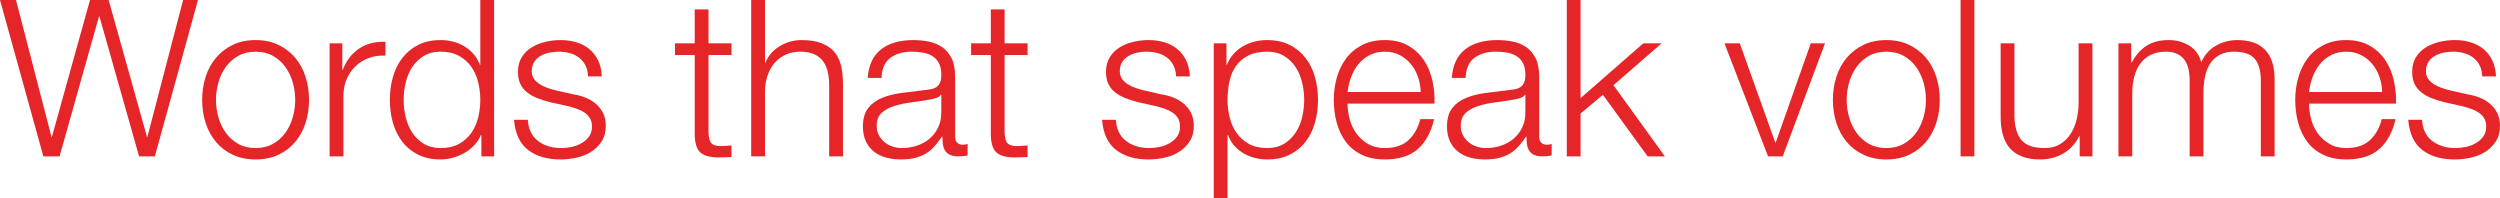
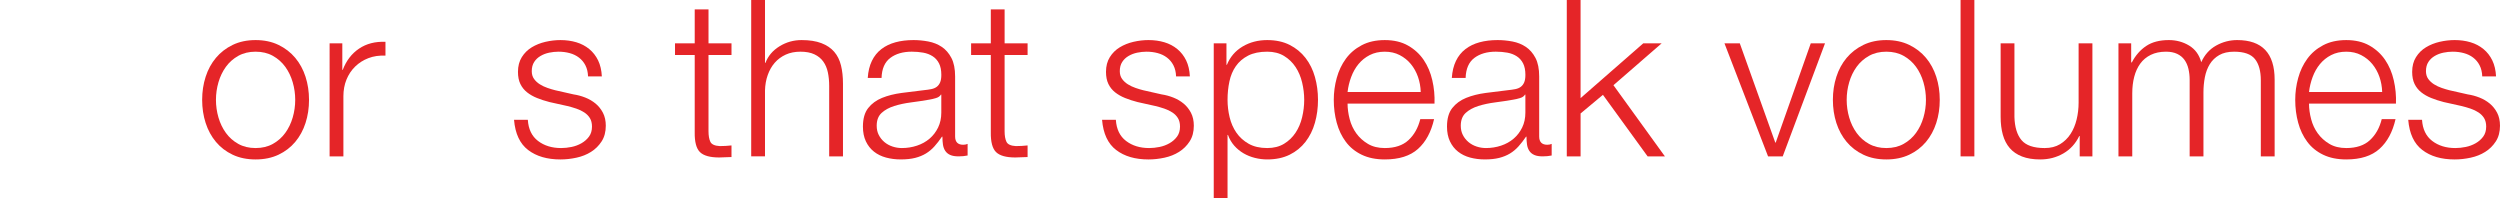
<svg xmlns="http://www.w3.org/2000/svg" version="1.1" x="0px" y="0px" width="436.03px" height="34.531px" viewBox="0 0 436.03 34.531" style="enable-background:new 0 0 436.03 34.531;" xml:space="preserve">
  <style type="text/css">
	.st0{fill:#E52528;}
</style>
  <defs>
</defs>
  <g>
-     <path class="st0" d="M2.788,0l6.189,23.874h0.075L15.699,0h3.249l6.684,23.874h0.078L31.935,0h2.596l-7.523,27.274h-2.751   L17.343,2.865h-0.078l-6.876,24.409H7.563L0,0H2.788z" />
    <path class="st0" d="M48.569,7.831c1.16,0.56,2.133,1.312,2.922,2.254c0.79,0.942,1.39,2.044,1.797,3.304s0.609,2.603,0.609,4.029   c0,1.427-0.202,2.77-0.609,4.03c-0.407,1.261-1.007,2.363-1.797,3.304s-1.763,1.688-2.922,2.235   c-1.16,0.547-2.49,0.821-3.991,0.821c-1.501,0-2.832-0.274-3.991-0.821c-1.16-0.547-2.133-1.293-2.922-2.235   c-0.79-0.942-1.39-2.044-1.797-3.304c-0.407-1.261-0.609-2.603-0.609-4.03c0-1.425,0.202-2.768,0.609-4.029   c0.407-1.261,1.007-2.363,1.797-3.304c0.79-0.942,1.763-1.694,2.922-2.254c1.16-0.56,2.49-0.841,3.991-0.841   C46.079,6.99,47.41,7.271,48.569,7.831z M41.559,9.741c-0.864,0.483-1.585,1.121-2.157,1.909c-0.572,0.79-1.007,1.688-1.299,2.694   s-0.438,2.031-0.438,3.074c0,1.045,0.146,2.07,0.438,3.076s0.727,1.904,1.299,2.692c0.572,0.79,1.293,1.427,2.157,1.91   c0.867,0.485,1.871,0.726,3.018,0.726s2.151-0.241,3.018-0.726c0.864-0.483,1.585-1.121,2.157-1.91   c0.572-0.788,1.007-1.686,1.299-2.692c0.292-1.006,0.438-2.031,0.438-3.076c0-1.043-0.146-2.069-0.438-3.074   c-0.292-1.006-0.727-1.904-1.299-2.694c-0.572-0.788-1.293-1.425-2.157-1.909c-0.867-0.483-1.871-0.726-3.018-0.726   S42.427,9.258,41.559,9.741z" />
    <path class="st0" d="M59.704,7.563v4.621h0.078c0.609-1.604,1.557-2.838,2.844-3.704s2.82-1.261,4.604-1.184v2.406   c-1.097-0.051-2.089,0.095-2.981,0.44c-0.892,0.344-1.66,0.833-2.31,1.47c-0.65,0.637-1.153,1.394-1.511,2.272   c-0.354,0.878-0.535,1.84-0.535,2.885v10.504h-2.406V7.563H59.704z" />
-     <path class="st0" d="M83.961,27.274v-3.743h-0.075c-0.255,0.636-0.631,1.222-1.128,1.756c-0.494,0.535-1.063,0.987-1.7,1.355   c-0.634,0.37-1.315,0.656-2.042,0.86c-0.724,0.204-1.446,0.306-2.157,0.306c-1.505,0-2.807-0.274-3.917-0.821   c-1.107-0.547-2.03-1.299-2.77-2.254c-0.737-0.956-1.284-2.063-1.641-3.323c-0.357-1.261-0.535-2.591-0.535-3.993   c0-1.399,0.177-2.731,0.535-3.991c0.357-1.261,0.905-2.369,1.641-3.323c0.74-0.954,1.663-1.713,2.77-2.272   c1.11-0.56,2.412-0.841,3.917-0.841c0.737,0,1.458,0.09,2.157,0.267c0.699,0.179,1.355,0.452,1.968,0.822   c0.609,0.368,1.15,0.821,1.623,1.355c0.473,0.535,0.833,1.16,1.088,1.871h0.078V0h2.406v27.274H83.961z M70.765,20.455   c0.242,1.007,0.622,1.904,1.144,2.694c0.522,0.79,1.191,1.432,2.008,1.929c0.814,0.496,1.794,0.745,2.941,0.745   c1.271,0,2.347-0.249,3.227-0.745c0.88-0.497,1.592-1.139,2.139-1.929c0.547-0.79,0.942-1.686,1.184-2.694   c0.242-1.006,0.364-2.018,0.364-3.037c0-1.018-0.121-2.03-0.364-3.036c-0.242-1.006-0.637-1.904-1.184-2.694   c-0.547-0.79-1.259-1.433-2.139-1.929c-0.88-0.497-1.955-0.745-3.227-0.745c-1.147,0-2.126,0.247-2.941,0.745   c-0.818,0.496-1.486,1.139-2.008,1.929c-0.522,0.79-0.902,1.688-1.144,2.694c-0.242,1.006-0.364,2.018-0.364,3.036   C70.401,18.437,70.523,19.449,70.765,20.455z" />
    <path class="st0" d="M102.106,11.402c-0.28-0.547-0.656-0.999-1.128-1.357c-0.469-0.356-1.01-0.617-1.623-0.783   c-0.612-0.165-1.259-0.247-1.949-0.247c-0.535,0-1.076,0.058-1.623,0.171c-0.547,0.115-1.051,0.306-1.508,0.574   c-0.46,0.267-0.83,0.617-1.11,1.051s-0.42,0.968-0.42,1.604c0,0.535,0.134,0.987,0.401,1.355c0.267,0.37,0.606,0.682,1.013,0.936   c0.407,0.255,0.852,0.466,1.337,0.631c0.485,0.166,0.929,0.3,1.337,0.401l3.208,0.726c0.687,0.103,1.371,0.286,2.045,0.553   c0.675,0.267,1.271,0.619,1.794,1.051c0.522,0.434,0.948,0.968,1.281,1.604c0.33,0.637,0.497,1.39,0.497,2.254   c0,1.069-0.242,1.98-0.727,2.732c-0.485,0.751-1.1,1.362-1.853,1.833c-0.752,0.473-1.598,0.808-2.54,1.012   c-0.942,0.204-1.871,0.306-2.788,0.306c-2.319,0-4.197-0.547-5.633-1.643c-1.439-1.094-2.263-2.851-2.465-5.271h2.406   c0.103,1.63,0.693,2.858,1.775,3.685c1.085,0.828,2.428,1.242,4.032,1.242c0.584,0,1.191-0.064,1.815-0.191   c0.622-0.127,1.203-0.344,1.738-0.65c0.535-0.305,0.973-0.693,1.318-1.164c0.342-0.471,0.513-1.051,0.513-1.738   c0-0.586-0.121-1.076-0.361-1.472c-0.242-0.393-0.569-0.724-0.976-0.992c-0.407-0.269-0.87-0.491-1.393-0.67   c-0.522-0.177-1.051-0.33-1.585-0.457L95.842,17.8c-0.79-0.204-1.517-0.438-2.179-0.707c-0.662-0.267-1.24-0.597-1.738-0.992   s-0.886-0.88-1.166-1.452c-0.28-0.574-0.42-1.281-0.42-2.12c0-0.993,0.224-1.847,0.668-2.56c0.445-0.712,1.026-1.285,1.738-1.719   c0.715-0.432,1.511-0.751,2.387-0.954c0.88-0.204,1.75-0.306,2.617-0.306c0.992,0,1.915,0.127,2.77,0.382   c0.852,0.255,1.604,0.65,2.254,1.184s1.166,1.197,1.548,1.986c0.379,0.79,0.597,1.719,0.647,2.788h-2.406   C102.538,12.593,102.386,11.95,102.106,11.402z" />
    <path class="st0" d="M127.582,7.563v2.024h-4.01v13.294c0,0.79,0.109,1.407,0.326,1.853c0.215,0.446,0.755,0.693,1.623,0.745   c0.687,0,1.374-0.039,2.061-0.115v2.025c-0.354,0-0.712,0.012-1.069,0.037c-0.357,0.025-0.712,0.039-1.069,0.039   c-1.604,0-2.723-0.312-3.36-0.936c-0.637-0.625-0.942-1.777-0.917-3.457V9.587h-3.438V7.563h3.438v-5.92h2.406v5.92H127.582z" />
    <path class="st0" d="M133.426,0v10.963h0.078c0.457-1.197,1.271-2.157,2.443-2.883c1.172-0.726,2.459-1.09,3.858-1.09   c1.377,0,2.527,0.179,3.457,0.535c0.929,0.357,1.676,0.86,2.235,1.509s0.954,1.446,1.184,2.387c0.23,0.942,0.345,1.999,0.345,3.171   v12.682h-2.406V14.974c0-0.841-0.078-1.624-0.23-2.35c-0.152-0.726-0.42-1.355-0.802-1.89c-0.382-0.535-0.898-0.956-1.548-1.261   c-0.65-0.306-1.458-0.459-2.425-0.459c-0.97,0-1.828,0.171-2.58,0.514c-0.749,0.345-1.386,0.816-1.909,1.414   c-0.522,0.598-0.929,1.312-1.222,2.139c-0.295,0.828-0.454,1.725-0.479,2.694v11.497h-2.406V0H133.426z" />
    <path class="st0" d="M152.068,10.619c0.407-0.841,0.961-1.528,1.663-2.063c0.699-0.535,1.52-0.929,2.462-1.184   c0.942-0.255,1.986-0.382,3.134-0.382c0.864,0,1.732,0.084,2.596,0.249c0.867,0.166,1.644,0.477,2.331,0.936   s1.247,1.102,1.682,1.929c0.432,0.828,0.647,1.904,0.647,3.228v10.467c0,0.967,0.473,1.45,1.414,1.45   c0.28,0,0.535-0.05,0.765-0.152v2.025c-0.28,0.051-0.528,0.089-0.746,0.113c-0.215,0.026-0.491,0.039-0.821,0.039   c-0.612,0-1.1-0.082-1.47-0.249c-0.37-0.165-0.656-0.401-0.858-0.706c-0.205-0.306-0.339-0.668-0.404-1.09   c-0.062-0.42-0.093-0.884-0.093-1.394h-0.078c-0.432,0.637-0.874,1.203-1.318,1.7c-0.445,0.496-0.942,0.911-1.489,1.242   s-1.172,0.584-1.871,0.763c-0.703,0.177-1.536,0.267-2.502,0.267c-0.917,0-1.775-0.109-2.577-0.325   c-0.802-0.216-1.505-0.56-2.101-1.031c-0.6-0.471-1.069-1.071-1.414-1.795c-0.342-0.726-0.516-1.585-0.516-2.579   c0-1.376,0.308-2.451,0.917-3.228c0.612-0.777,1.421-1.369,2.425-1.777c1.007-0.407,2.142-0.693,3.401-0.86   c1.262-0.165,2.54-0.325,3.839-0.477c0.51-0.051,0.954-0.115,1.337-0.191c0.382-0.076,0.699-0.21,0.954-0.401   c0.255-0.191,0.454-0.452,0.594-0.783c0.14-0.33,0.208-0.763,0.208-1.298c0-0.814-0.134-1.484-0.401-2.007   c-0.267-0.521-0.637-0.936-1.107-1.24c-0.473-0.306-1.02-0.516-1.641-0.631c-0.625-0.113-1.293-0.171-2.008-0.171   c-1.526,0-2.776,0.362-3.743,1.088c-0.967,0.726-1.477,1.892-1.526,3.496h-2.406C151.419,12.453,151.661,11.46,152.068,10.619z    M164.102,16.502c-0.152,0.28-0.448,0.483-0.88,0.611c-0.432,0.127-0.814,0.216-1.147,0.267c-1.017,0.179-2.067,0.337-3.149,0.477   c-1.085,0.14-2.07,0.35-2.963,0.631c-0.889,0.28-1.623,0.681-2.195,1.203s-0.861,1.267-0.861,2.234   c0,0.612,0.121,1.153,0.364,1.624c0.242,0.471,0.566,0.878,0.973,1.222c0.407,0.344,0.88,0.606,1.414,0.783   c0.535,0.179,1.082,0.267,1.641,0.267c0.917,0,1.797-0.14,2.636-0.42c0.842-0.28,1.573-0.689,2.198-1.223s1.119-1.184,1.489-1.948   c0.37-0.765,0.553-1.629,0.553-2.597v-3.132H164.102z" />
    <path class="st0" d="M179.225,7.563v2.024h-4.01v13.294c0,0.79,0.109,1.407,0.326,1.853c0.214,0.446,0.755,0.693,1.623,0.745   c0.687,0,1.374-0.039,2.061-0.115v2.025c-0.354,0-0.712,0.012-1.069,0.037c-0.357,0.025-0.712,0.039-1.069,0.039   c-1.604,0-2.723-0.312-3.36-0.936c-0.637-0.625-0.942-1.777-0.917-3.457V9.587h-3.438V7.563h3.438v-5.92h2.406v5.92H179.225z" />
    <path class="st0" d="M204.666,11.402c-0.28-0.547-0.656-0.999-1.128-1.357c-0.469-0.356-1.01-0.617-1.623-0.783   c-0.612-0.165-1.259-0.247-1.949-0.247c-0.535,0-1.076,0.058-1.623,0.171c-0.547,0.115-1.051,0.306-1.508,0.574   c-0.46,0.267-0.83,0.617-1.11,1.051c-0.28,0.434-0.42,0.968-0.42,1.604c0,0.535,0.134,0.987,0.401,1.355   c0.267,0.37,0.606,0.682,1.013,0.936c0.407,0.255,0.852,0.466,1.337,0.631c0.485,0.166,0.929,0.3,1.337,0.401l3.208,0.726   c0.687,0.103,1.371,0.286,2.045,0.553c0.675,0.267,1.271,0.619,1.794,1.051c0.522,0.434,0.948,0.968,1.281,1.604   c0.33,0.637,0.497,1.39,0.497,2.254c0,1.069-0.242,1.98-0.727,2.732c-0.485,0.751-1.1,1.362-1.853,1.833   c-0.752,0.473-1.598,0.808-2.54,1.012c-0.942,0.204-1.871,0.306-2.788,0.306c-2.319,0-4.197-0.547-5.633-1.643   c-1.439-1.094-2.263-2.851-2.465-5.271h2.406c0.103,1.63,0.693,2.858,1.775,3.685c1.085,0.828,2.428,1.242,4.032,1.242   c0.584,0,1.191-0.064,1.815-0.191c0.622-0.127,1.203-0.344,1.738-0.65c0.535-0.305,0.973-0.693,1.318-1.164   c0.342-0.471,0.513-1.051,0.513-1.738c0-0.586-0.121-1.076-0.361-1.472c-0.242-0.393-0.569-0.724-0.976-0.992   c-0.407-0.269-0.87-0.491-1.393-0.67c-0.522-0.177-1.051-0.33-1.585-0.457l-3.093-0.689c-0.79-0.204-1.517-0.438-2.179-0.707   c-0.662-0.267-1.24-0.597-1.738-0.992c-0.497-0.395-0.886-0.88-1.166-1.452c-0.28-0.574-0.42-1.281-0.42-2.12   c0-0.993,0.224-1.847,0.668-2.56c0.445-0.712,1.026-1.285,1.738-1.719c0.715-0.432,1.511-0.751,2.387-0.954   c0.88-0.204,1.75-0.306,2.617-0.306c0.992,0,1.915,0.127,2.77,0.382c0.852,0.255,1.604,0.65,2.254,1.184s1.166,1.197,1.548,1.986   c0.379,0.79,0.597,1.719,0.647,2.788h-2.406C205.098,12.593,204.946,11.95,204.666,11.402z" />
    <path class="st0" d="M213.908,7.563v3.743h0.078c0.56-1.376,1.47-2.437,2.729-3.189c1.262-0.751,2.692-1.127,4.299-1.127   c1.501,0,2.807,0.281,3.914,0.841s2.03,1.318,2.77,2.272c0.737,0.954,1.287,2.063,1.641,3.323c0.357,1.261,0.535,2.593,0.535,3.991   c0,1.402-0.177,2.732-0.535,3.993c-0.354,1.261-0.905,2.367-1.641,3.323c-0.74,0.954-1.663,1.707-2.77,2.254   c-1.107,0.547-2.412,0.821-3.914,0.821c-0.715,0-1.427-0.09-2.142-0.267c-0.712-0.179-1.374-0.445-1.986-0.802   c-0.609-0.356-1.15-0.802-1.623-1.337c-0.469-0.535-0.833-1.16-1.088-1.871h-0.078v11h-2.406V7.563H213.908z M227.105,14.382   c-0.239-1.006-0.622-1.904-1.144-2.694c-0.522-0.79-1.191-1.433-2.005-1.929c-0.818-0.497-1.797-0.745-2.941-0.745   c-1.324,0-2.434,0.228-3.326,0.687c-0.889,0.459-1.604,1.069-2.139,1.834c-0.535,0.763-0.911,1.655-1.125,2.673   c-0.218,1.018-0.326,2.089-0.326,3.208c0,1.02,0.121,2.031,0.364,3.037c0.242,1.007,0.637,1.904,1.184,2.694   c0.547,0.79,1.262,1.432,2.139,1.929c0.88,0.496,1.955,0.745,3.23,0.745c1.144,0,2.123-0.249,2.941-0.745   c0.814-0.497,1.483-1.139,2.005-1.929c0.522-0.79,0.905-1.686,1.144-2.694c0.242-1.006,0.364-2.018,0.364-3.037   C227.468,16.4,227.347,15.388,227.105,14.382z" />
    <path class="st0" d="M235.395,20.761c0.239,0.929,0.628,1.764,1.163,2.502s1.209,1.349,2.027,1.833   c0.814,0.485,1.794,0.726,2.941,0.726c1.756,0,3.133-0.459,4.125-1.376c0.992-0.915,1.682-2.139,2.064-3.667h2.406   c-0.51,2.241-1.446,3.973-2.807,5.195c-1.365,1.223-3.292,1.834-5.788,1.834c-1.554,0-2.897-0.274-4.029-0.821   c-1.135-0.547-2.058-1.299-2.77-2.254c-0.715-0.956-1.243-2.063-1.585-3.323c-0.345-1.261-0.516-2.591-0.516-3.993   c0-1.298,0.171-2.571,0.516-3.819c0.342-1.248,0.87-2.363,1.585-3.343c0.712-0.979,1.635-1.769,2.77-2.367   c1.132-0.598,2.474-0.898,4.029-0.898c1.579,0,2.928,0.319,4.047,0.956c1.122,0.636,2.033,1.47,2.732,2.501   c0.699,1.032,1.203,2.216,1.508,3.553c0.308,1.337,0.435,2.692,0.382,4.068h-15.164C235.032,18.933,235.153,19.832,235.395,20.761z    M247.314,13.408c-0.295-0.841-0.709-1.585-1.243-2.235c-0.535-0.65-1.184-1.17-1.949-1.565c-0.762-0.395-1.629-0.592-2.596-0.592   c-0.995,0-1.871,0.197-2.636,0.592c-0.765,0.395-1.414,0.915-1.949,1.565c-0.535,0.65-0.961,1.4-1.278,2.254   c-0.32,0.853-0.528,1.725-0.631,2.617h12.758C247.765,15.127,247.606,14.248,247.314,13.408z" />
    <path class="st0" d="M253.938,10.619c0.407-0.841,0.961-1.528,1.663-2.063c0.699-0.535,1.52-0.929,2.462-1.184   c0.942-0.255,1.986-0.382,3.133-0.382c0.864,0,1.732,0.084,2.596,0.249c0.867,0.166,1.644,0.477,2.331,0.936   c0.687,0.459,1.247,1.102,1.682,1.929c0.432,0.828,0.647,1.904,0.647,3.228v10.467c0,0.967,0.473,1.45,1.414,1.45   c0.28,0,0.535-0.05,0.765-0.152v2.025c-0.28,0.051-0.528,0.089-0.746,0.113c-0.215,0.026-0.491,0.039-0.821,0.039   c-0.612,0-1.1-0.082-1.47-0.249c-0.37-0.165-0.656-0.401-0.858-0.706c-0.205-0.306-0.339-0.668-0.404-1.09   c-0.062-0.42-0.093-0.884-0.093-1.394h-0.078c-0.432,0.637-0.874,1.203-1.318,1.7c-0.445,0.496-0.942,0.911-1.489,1.242   s-1.172,0.584-1.871,0.763c-0.703,0.177-1.536,0.267-2.502,0.267c-0.917,0-1.775-0.109-2.577-0.325   c-0.802-0.216-1.505-0.56-2.101-1.031c-0.6-0.471-1.069-1.071-1.414-1.795c-0.342-0.726-0.516-1.585-0.516-2.579   c0-1.376,0.308-2.451,0.917-3.228c0.612-0.777,1.421-1.369,2.425-1.777c1.007-0.407,2.142-0.693,3.401-0.86   c1.262-0.165,2.54-0.325,3.839-0.477c0.51-0.051,0.954-0.115,1.337-0.191c0.382-0.076,0.699-0.21,0.954-0.401   s0.454-0.452,0.594-0.783c0.14-0.33,0.208-0.763,0.208-1.298c0-0.814-0.134-1.484-0.401-2.007c-0.267-0.521-0.637-0.936-1.107-1.24   c-0.473-0.306-1.02-0.516-1.641-0.631c-0.625-0.113-1.293-0.171-2.008-0.171c-1.526,0-2.776,0.362-3.743,1.088   c-0.967,0.726-1.477,1.892-1.526,3.496h-2.406C253.289,12.453,253.531,11.46,253.938,10.619z M265.972,16.502   c-0.152,0.28-0.448,0.483-0.88,0.611c-0.432,0.127-0.814,0.216-1.147,0.267c-1.017,0.179-2.067,0.337-3.149,0.477   c-1.085,0.14-2.07,0.35-2.963,0.631c-0.889,0.28-1.623,0.681-2.195,1.203s-0.861,1.267-0.861,2.234   c0,0.612,0.121,1.153,0.364,1.624c0.242,0.471,0.566,0.878,0.973,1.222s0.88,0.606,1.414,0.783   c0.535,0.179,1.082,0.267,1.641,0.267c0.917,0,1.797-0.14,2.636-0.42c0.842-0.28,1.573-0.689,2.198-1.223   c0.625-0.535,1.119-1.184,1.489-1.948c0.37-0.765,0.553-1.629,0.553-2.597v-3.132H265.972z" />
    <path class="st0" d="M275.671,0v17.113l10.927-9.55h3.208l-8.403,7.296l8.975,12.414h-3.015l-7.793-10.734l-3.898,3.247v7.487   h-2.406V0H275.671z" />
    <path class="st0" d="M303.443,7.563l6.186,17.304h0.078l6.112-17.304h2.484l-7.374,19.71h-2.558l-7.601-19.71H303.443z" />
    <path class="st0" d="M332.988,7.831c1.16,0.56,2.133,1.312,2.922,2.254c0.79,0.942,1.39,2.044,1.797,3.304s0.609,2.603,0.609,4.029   c0,1.427-0.202,2.77-0.609,4.03c-0.407,1.261-1.007,2.363-1.797,3.304c-0.79,0.942-1.763,1.688-2.922,2.235   c-1.16,0.547-2.49,0.821-3.991,0.821s-2.832-0.274-3.991-0.821c-1.16-0.547-2.133-1.293-2.922-2.235   c-0.79-0.942-1.39-2.044-1.797-3.304c-0.407-1.261-0.609-2.603-0.609-4.03c0-1.425,0.202-2.768,0.609-4.029   c0.407-1.261,1.007-2.363,1.797-3.304c0.79-0.942,1.763-1.694,2.922-2.254c1.16-0.56,2.49-0.841,3.991-0.841   S331.828,7.271,332.988,7.831z M325.978,9.741c-0.864,0.483-1.585,1.121-2.157,1.909c-0.572,0.79-1.007,1.688-1.299,2.694   c-0.292,1.006-0.438,2.031-0.438,3.074c0,1.045,0.146,2.07,0.438,3.076c0.292,1.006,0.727,1.904,1.299,2.692   c0.572,0.79,1.293,1.427,2.157,1.91c0.867,0.485,1.871,0.726,3.018,0.726c1.147,0,2.151-0.241,3.018-0.726   c0.864-0.483,1.585-1.121,2.157-1.91c0.572-0.788,1.007-1.686,1.299-2.692s0.438-2.031,0.438-3.076   c0-1.043-0.146-2.069-0.438-3.074s-0.727-1.904-1.299-2.694c-0.572-0.788-1.293-1.425-2.157-1.909   c-0.867-0.483-1.871-0.726-3.018-0.726C327.849,9.015,326.845,9.258,325.978,9.741z" />
    <path class="st0" d="M344.353,0v27.274h-2.406V0H344.353z" />
    <path class="st0" d="M362.725,27.274V23.72h-0.078c-0.634,1.326-1.561,2.338-2.767,3.037c-1.212,0.701-2.555,1.051-4.032,1.051   c-1.247,0-2.31-0.173-3.189-0.516c-0.88-0.344-1.592-0.833-2.139-1.47c-0.547-0.636-0.948-1.413-1.203-2.33   c-0.255-0.917-0.382-1.96-0.382-3.132V7.563h2.406v12.834c0.05,1.783,0.466,3.134,1.24,4.049c0.777,0.917,2.12,1.376,4.032,1.376   c1.044,0,1.934-0.222,2.673-0.668c0.74-0.445,1.349-1.037,1.834-1.777c0.482-0.738,0.839-1.585,1.069-2.54s0.345-1.929,0.345-2.922   V7.563h2.406v19.71H362.725z" />
    <path class="st0" d="M371.703,7.563v3.323h0.115c0.637-1.223,1.47-2.178,2.502-2.865c1.029-0.689,2.347-1.032,3.954-1.032   c1.296,0,2.474,0.319,3.531,0.956c1.057,0.636,1.763,1.604,2.12,2.902c0.584-1.298,1.452-2.266,2.599-2.902   c1.144-0.637,2.369-0.956,3.665-0.956c4.355,0,6.534,2.305,6.534,6.914v13.37h-2.409V14.018c0-1.629-0.342-2.871-1.029-3.724   c-0.687-0.853-1.899-1.279-3.631-1.279c-1.044,0-1.909,0.197-2.596,0.592c-0.687,0.395-1.237,0.923-1.644,1.585   c-0.407,0.662-0.693,1.419-0.858,2.272c-0.165,0.853-0.249,1.738-0.249,2.655v11.154h-2.406v-13.37c0-0.661-0.072-1.292-0.211-1.89   s-0.37-1.121-0.687-1.567c-0.317-0.445-0.746-0.796-1.281-1.051c-0.535-0.253-1.181-0.381-1.946-0.381   c-1.02,0-1.906,0.185-2.655,0.553c-0.752,0.37-1.365,0.878-1.834,1.528c-0.473,0.65-0.821,1.413-1.051,2.293   c-0.23,0.878-0.345,1.839-0.345,2.883v11.001h-2.406V7.563H371.703z" />
    <path class="st0" d="M403.084,20.761c0.239,0.929,0.628,1.764,1.163,2.502c0.535,0.738,1.209,1.349,2.027,1.833   c0.814,0.485,1.794,0.726,2.941,0.726c1.756,0,3.134-0.459,4.125-1.376c0.992-0.915,1.682-2.139,2.064-3.667h2.406   c-0.51,2.241-1.445,3.973-2.807,5.195c-1.365,1.223-3.292,1.834-5.788,1.834c-1.554,0-2.897-0.274-4.029-0.821   c-1.135-0.547-2.058-1.299-2.77-2.254c-0.715-0.956-1.243-2.063-1.585-3.323c-0.345-1.261-0.516-2.591-0.516-3.993   c0-1.298,0.171-2.571,0.516-3.819c0.342-1.248,0.87-2.363,1.585-3.343c0.712-0.979,1.635-1.769,2.77-2.367   c1.132-0.598,2.474-0.898,4.029-0.898c1.579,0,2.928,0.319,4.047,0.956c1.122,0.636,2.033,1.47,2.732,2.501   c0.699,1.032,1.203,2.216,1.508,3.553c0.308,1.337,0.435,2.692,0.382,4.068h-15.164C402.721,18.933,402.842,19.832,403.084,20.761z    M415.003,13.408c-0.295-0.841-0.709-1.585-1.243-2.235c-0.535-0.65-1.184-1.17-1.949-1.565c-0.762-0.395-1.629-0.592-2.596-0.592   c-0.995,0-1.871,0.197-2.636,0.592c-0.765,0.395-1.414,0.915-1.949,1.565c-0.535,0.65-0.961,1.4-1.278,2.254   c-0.32,0.853-0.528,1.725-0.631,2.617h12.758C415.454,15.127,415.295,14.248,415.003,13.408z" />
    <path class="st0" d="M432.477,11.402c-0.28-0.547-0.656-0.999-1.128-1.357c-0.469-0.356-1.01-0.617-1.623-0.783   c-0.612-0.165-1.259-0.247-1.949-0.247c-0.535,0-1.076,0.058-1.623,0.171c-0.547,0.115-1.051,0.306-1.508,0.574   c-0.46,0.267-0.83,0.617-1.11,1.051c-0.28,0.434-0.42,0.968-0.42,1.604c0,0.535,0.134,0.987,0.401,1.355   c0.267,0.37,0.606,0.682,1.013,0.936c0.407,0.255,0.852,0.466,1.337,0.631c0.485,0.166,0.93,0.3,1.337,0.401l3.208,0.726   c0.687,0.103,1.371,0.286,2.045,0.553c0.675,0.267,1.271,0.619,1.794,1.051c0.522,0.434,0.948,0.968,1.281,1.604   c0.329,0.637,0.497,1.39,0.497,2.254c0,1.069-0.242,1.98-0.727,2.732c-0.485,0.751-1.1,1.362-1.853,1.833   c-0.752,0.473-1.598,0.808-2.54,1.012c-0.942,0.204-1.871,0.306-2.788,0.306c-2.319,0-4.197-0.547-5.633-1.643   c-1.439-1.094-2.263-2.851-2.465-5.271h2.406c0.103,1.63,0.693,2.858,1.775,3.685c1.085,0.828,2.428,1.242,4.032,1.242   c0.584,0,1.191-0.064,1.815-0.191c0.622-0.127,1.203-0.344,1.738-0.65c0.535-0.305,0.973-0.693,1.318-1.164   c0.342-0.471,0.513-1.051,0.513-1.738c0-0.586-0.121-1.076-0.361-1.472c-0.242-0.393-0.569-0.724-0.976-0.992   c-0.407-0.269-0.87-0.491-1.393-0.67c-0.522-0.177-1.051-0.33-1.585-0.457l-3.093-0.689c-0.79-0.204-1.517-0.438-2.179-0.707   c-0.662-0.267-1.24-0.597-1.738-0.992s-0.886-0.88-1.166-1.452c-0.28-0.574-0.42-1.281-0.42-2.12c0-0.993,0.224-1.847,0.668-2.56   c0.445-0.712,1.026-1.285,1.738-1.719c0.715-0.432,1.511-0.751,2.387-0.954c0.88-0.204,1.75-0.306,2.617-0.306   c0.992,0,1.915,0.127,2.77,0.382c0.852,0.255,1.604,0.65,2.254,1.184c0.65,0.535,1.166,1.197,1.548,1.986   c0.379,0.79,0.597,1.719,0.647,2.788h-2.406C432.909,12.593,432.756,11.95,432.477,11.402z" />
  </g>
</svg>